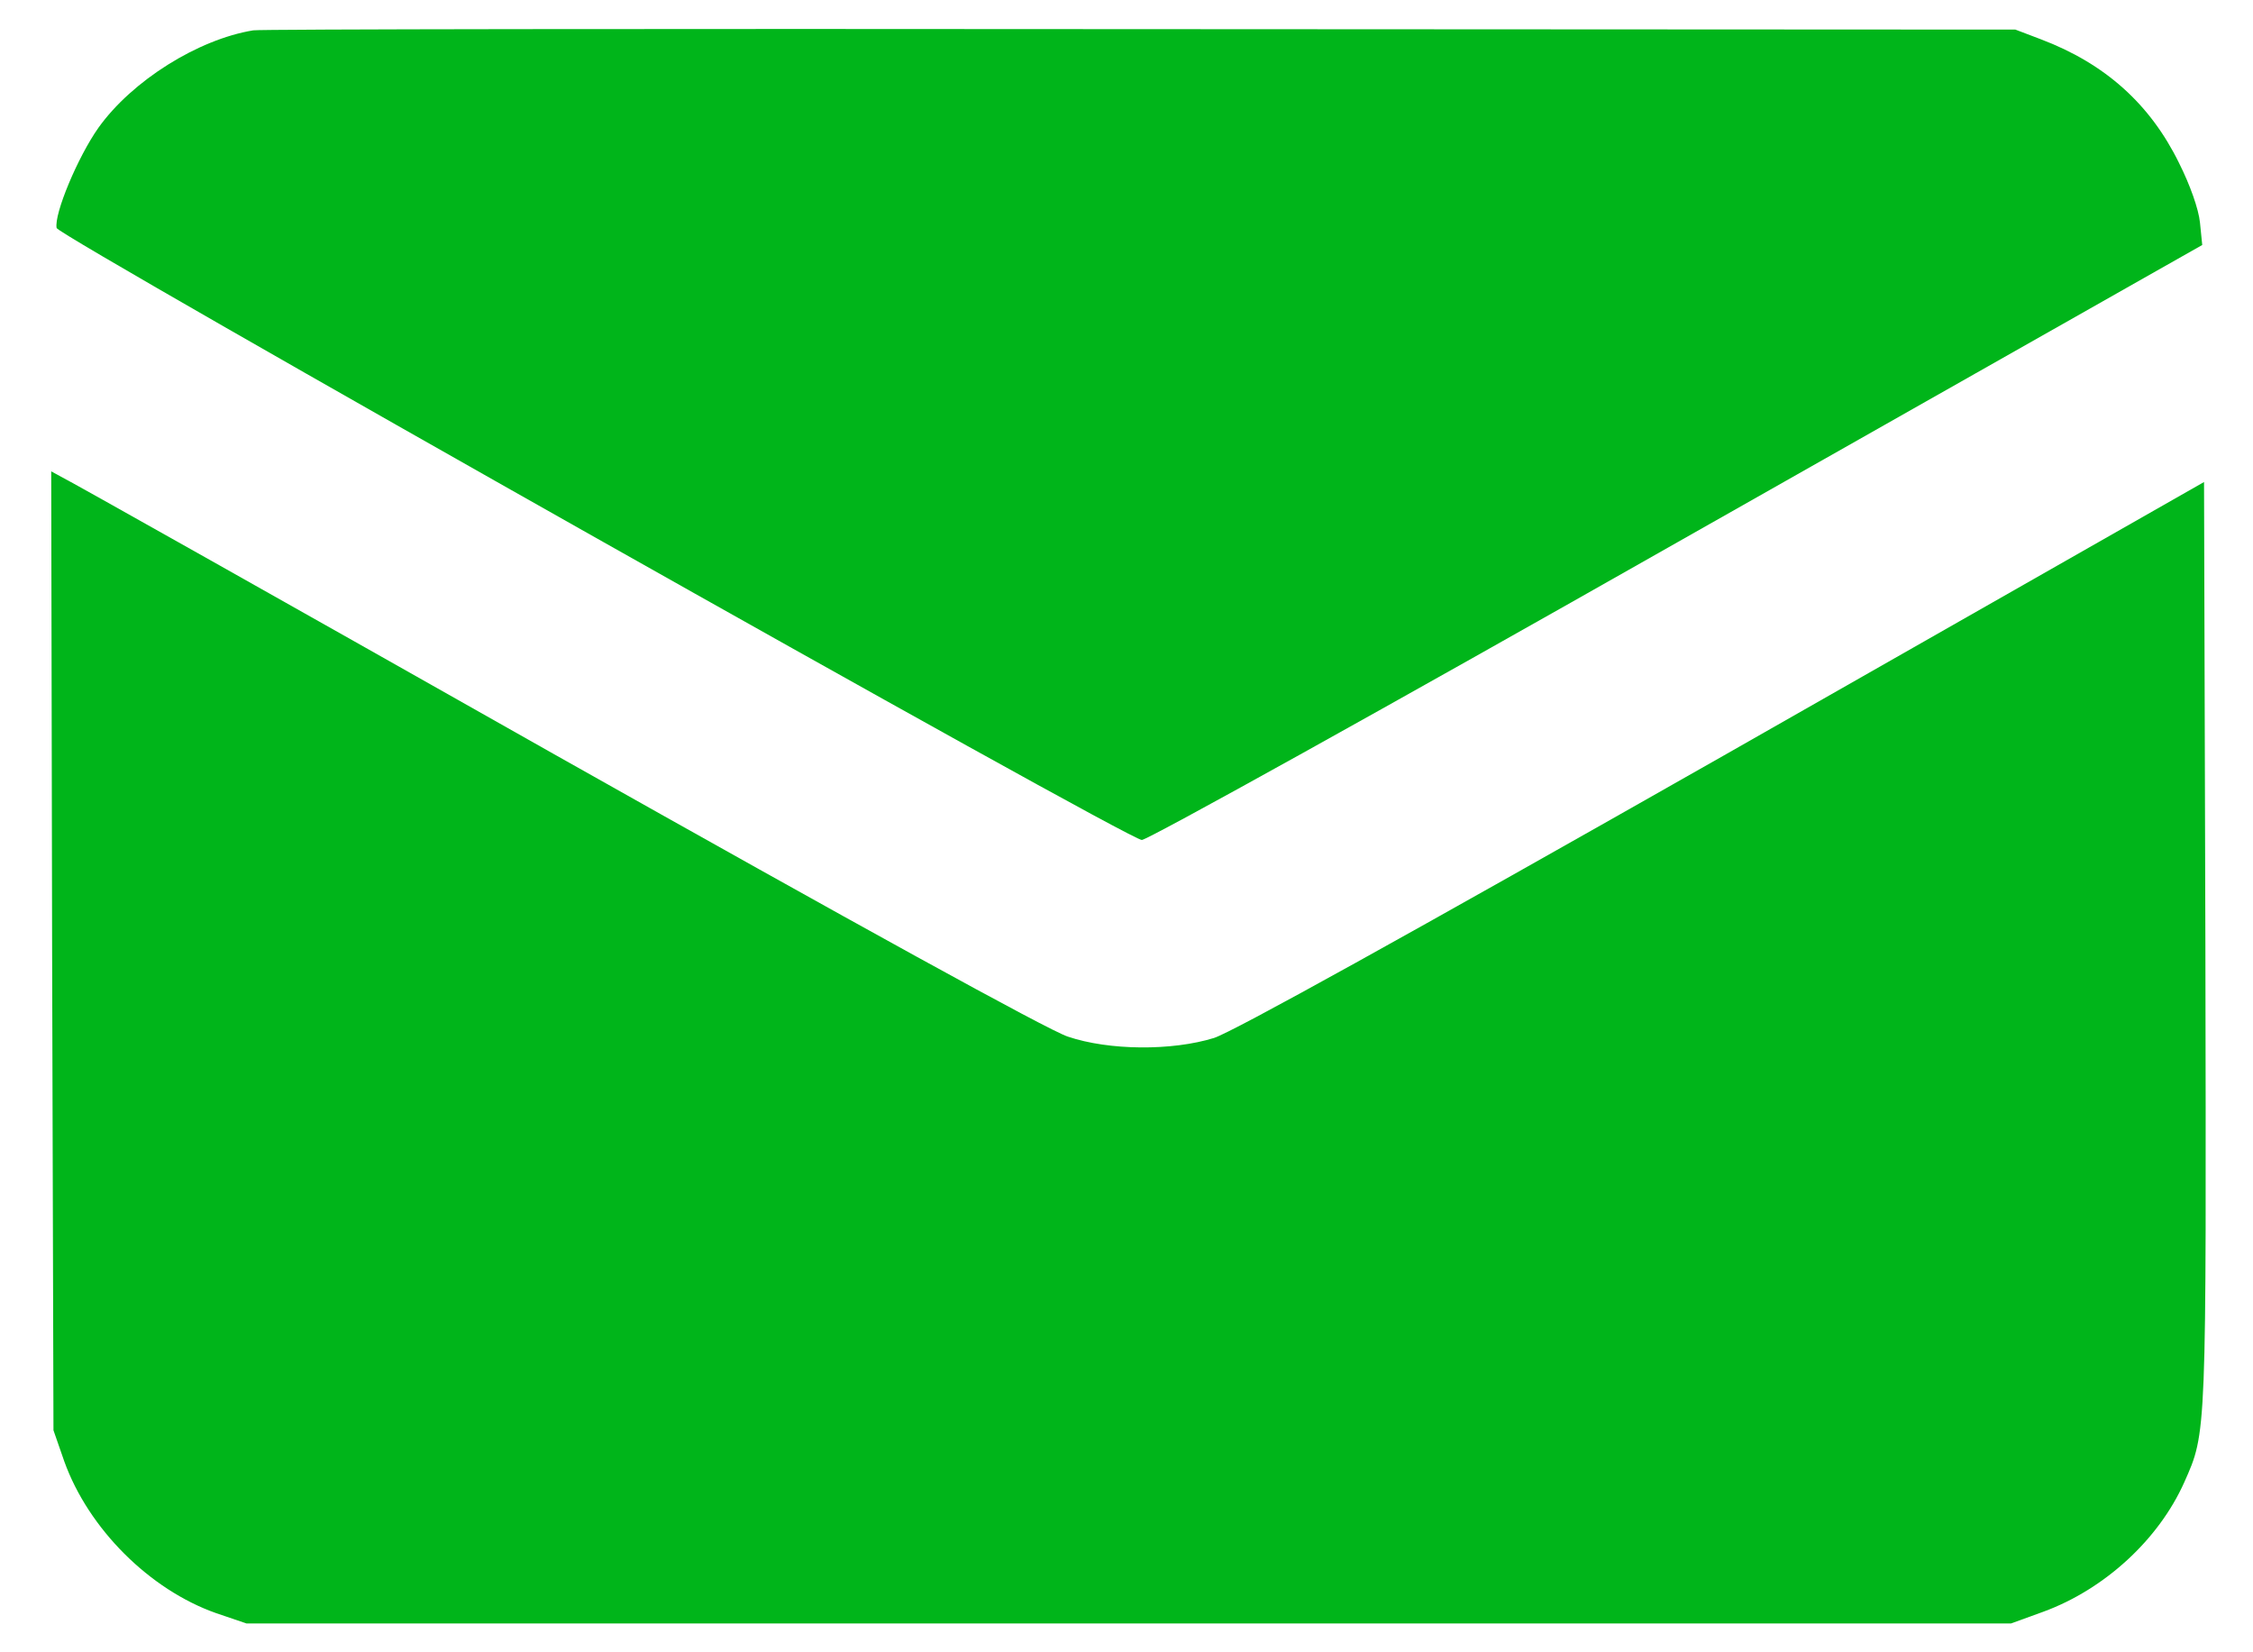
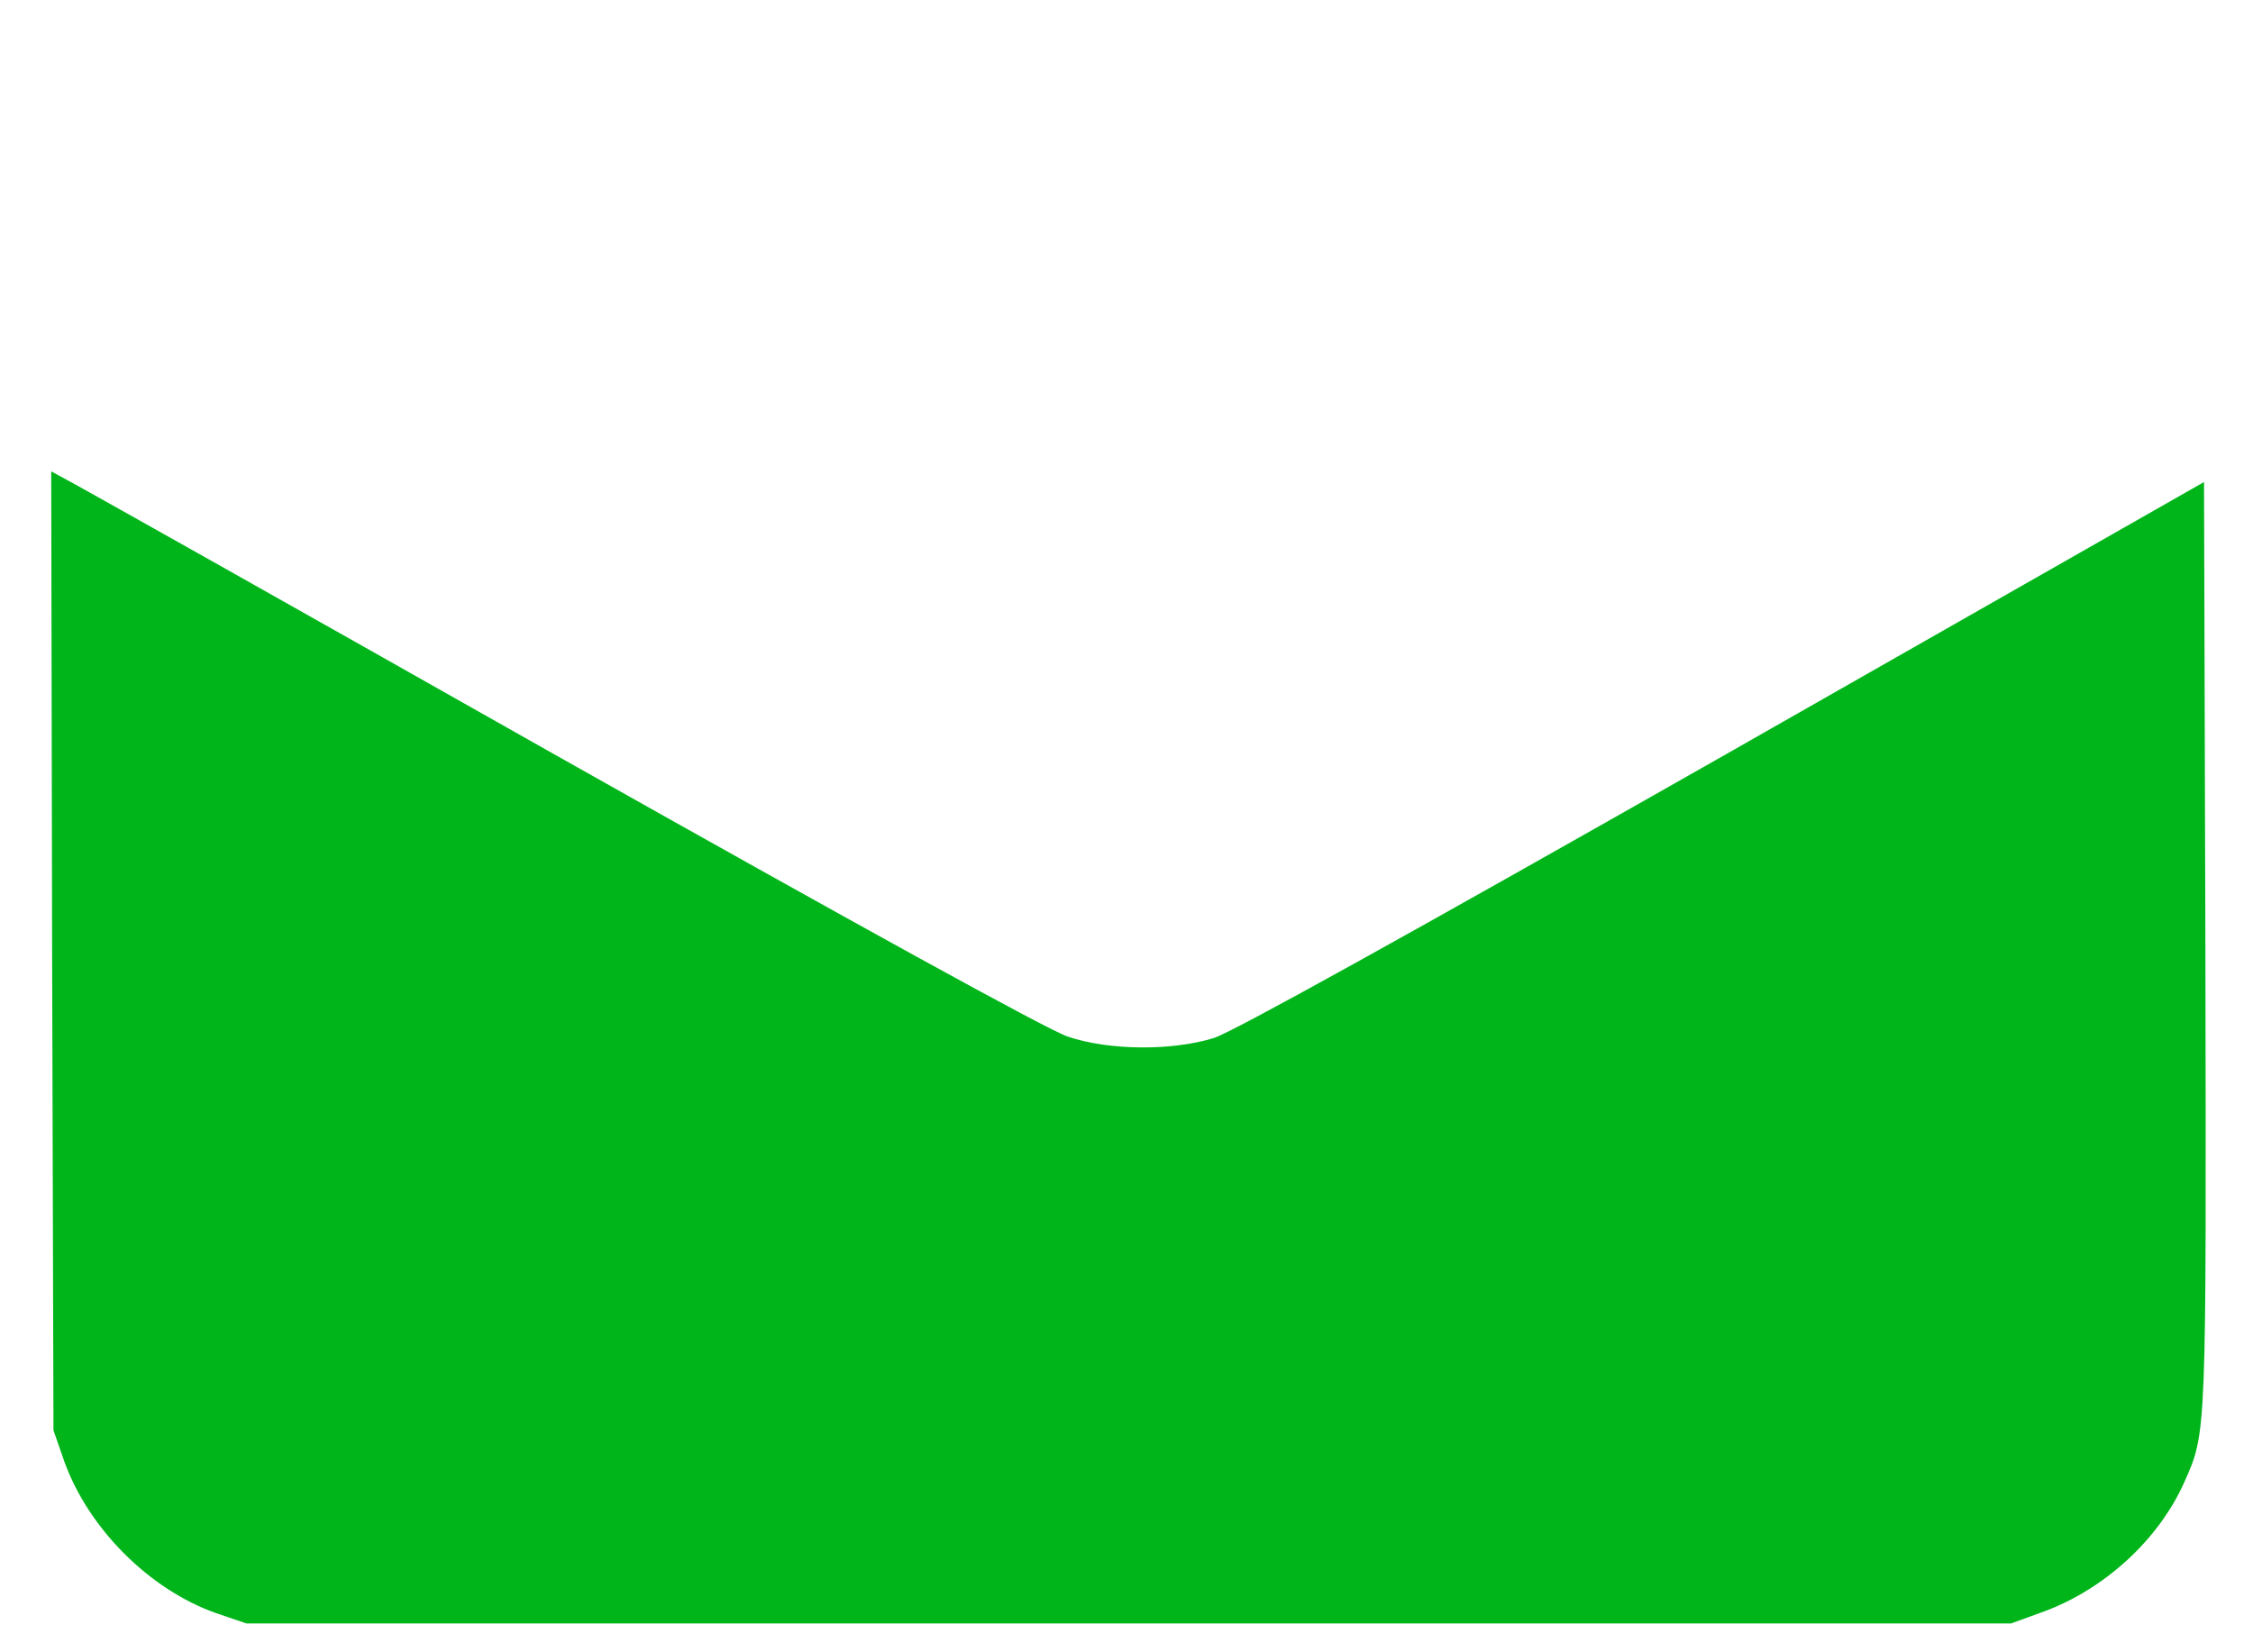
<svg xmlns="http://www.w3.org/2000/svg" width="15" height="11" viewBox="0 0 15 11" fill="none">
-   <path d="M1.686 0.202C1.319 0.262 0.879 0.537 0.655 0.851C0.518 1.045 0.359 1.425 0.377 1.518C0.389 1.574 7.509 5.592 7.602 5.592C7.641 5.592 9.225 4.713 11.168 3.61L14.662 1.631L14.647 1.482C14.638 1.392 14.581 1.231 14.507 1.084C14.315 0.693 14.016 0.424 13.589 0.262L13.418 0.197L7.59 0.194C4.386 0.191 1.728 0.194 1.686 0.202Z" fill="#00B51A" />
  <path d="M0.347 6.33L0.356 9.522L0.428 9.729C0.589 10.177 0.996 10.583 1.438 10.739L1.641 10.808H7.515H13.389L13.604 10.73C14.013 10.58 14.372 10.249 14.542 9.869C14.692 9.531 14.689 9.579 14.683 6.285L14.674 3.209L11.476 5.03C9.341 6.243 8.211 6.868 8.083 6.91C7.802 6.997 7.384 6.994 7.109 6.901C6.98 6.859 5.689 6.148 3.689 5.021C1.922 4.022 0.446 3.191 0.407 3.174L0.341 3.138L0.347 6.33Z" fill="#00B51A" />
</svg>